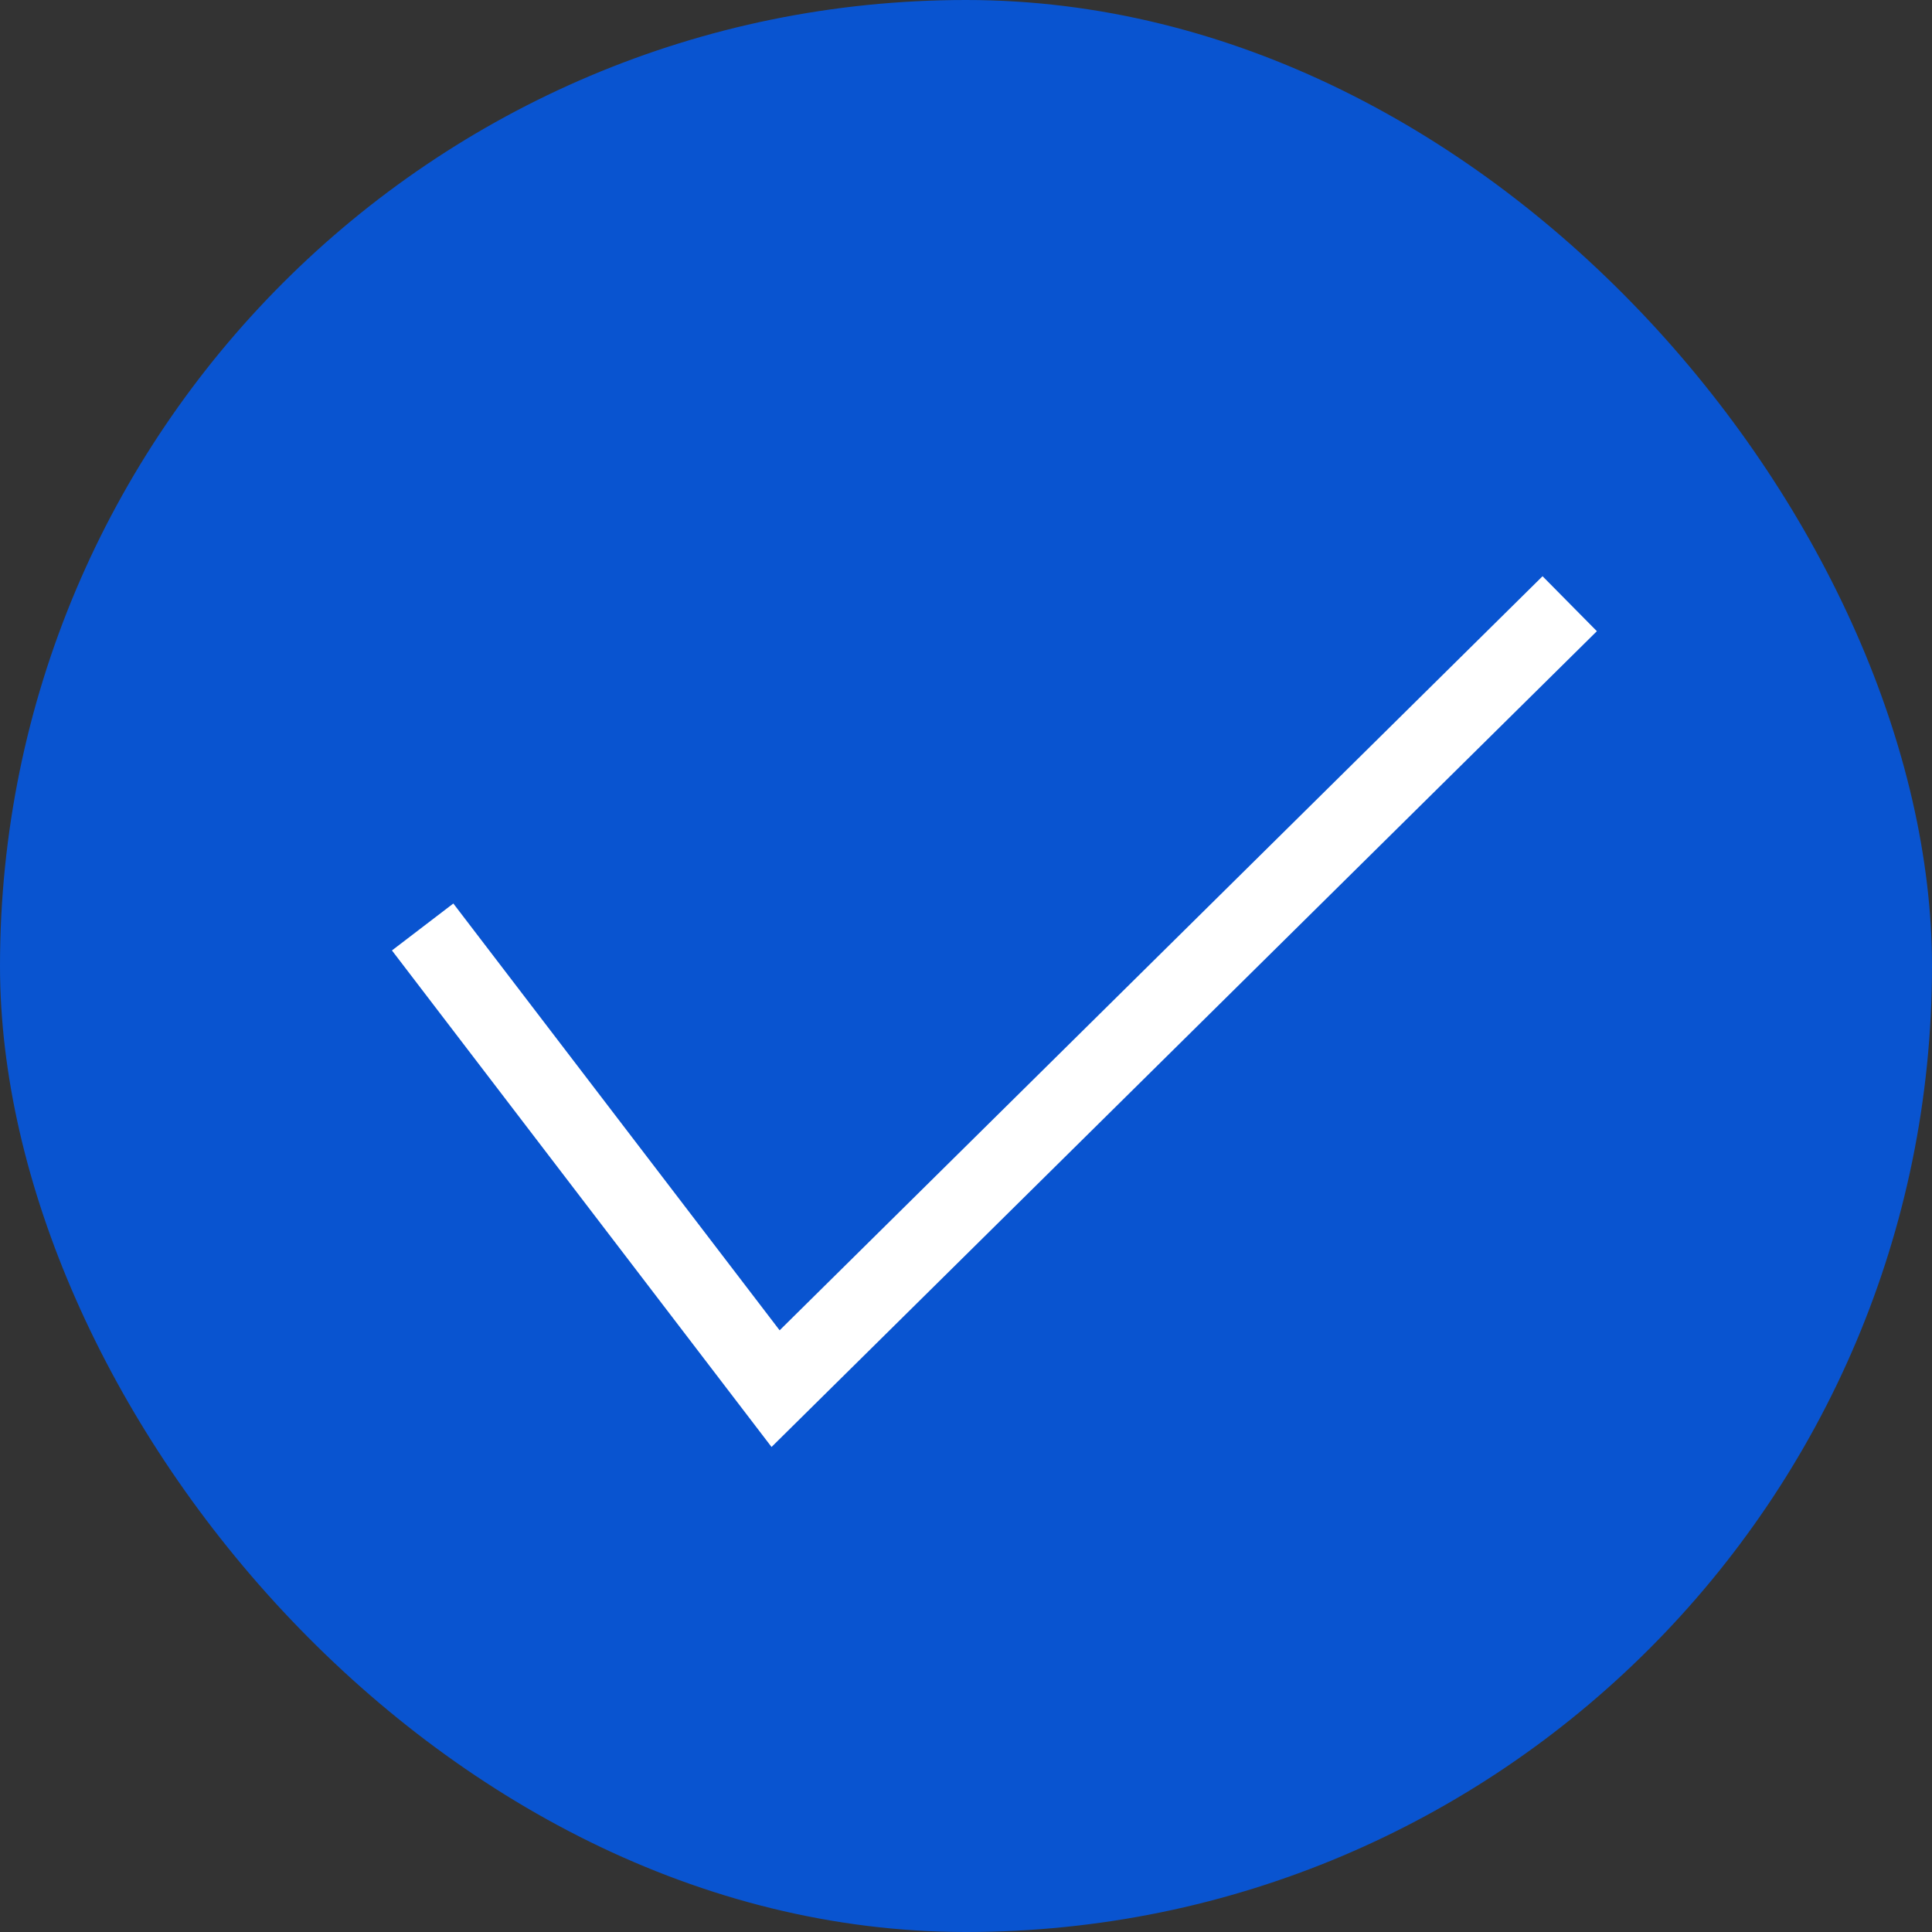
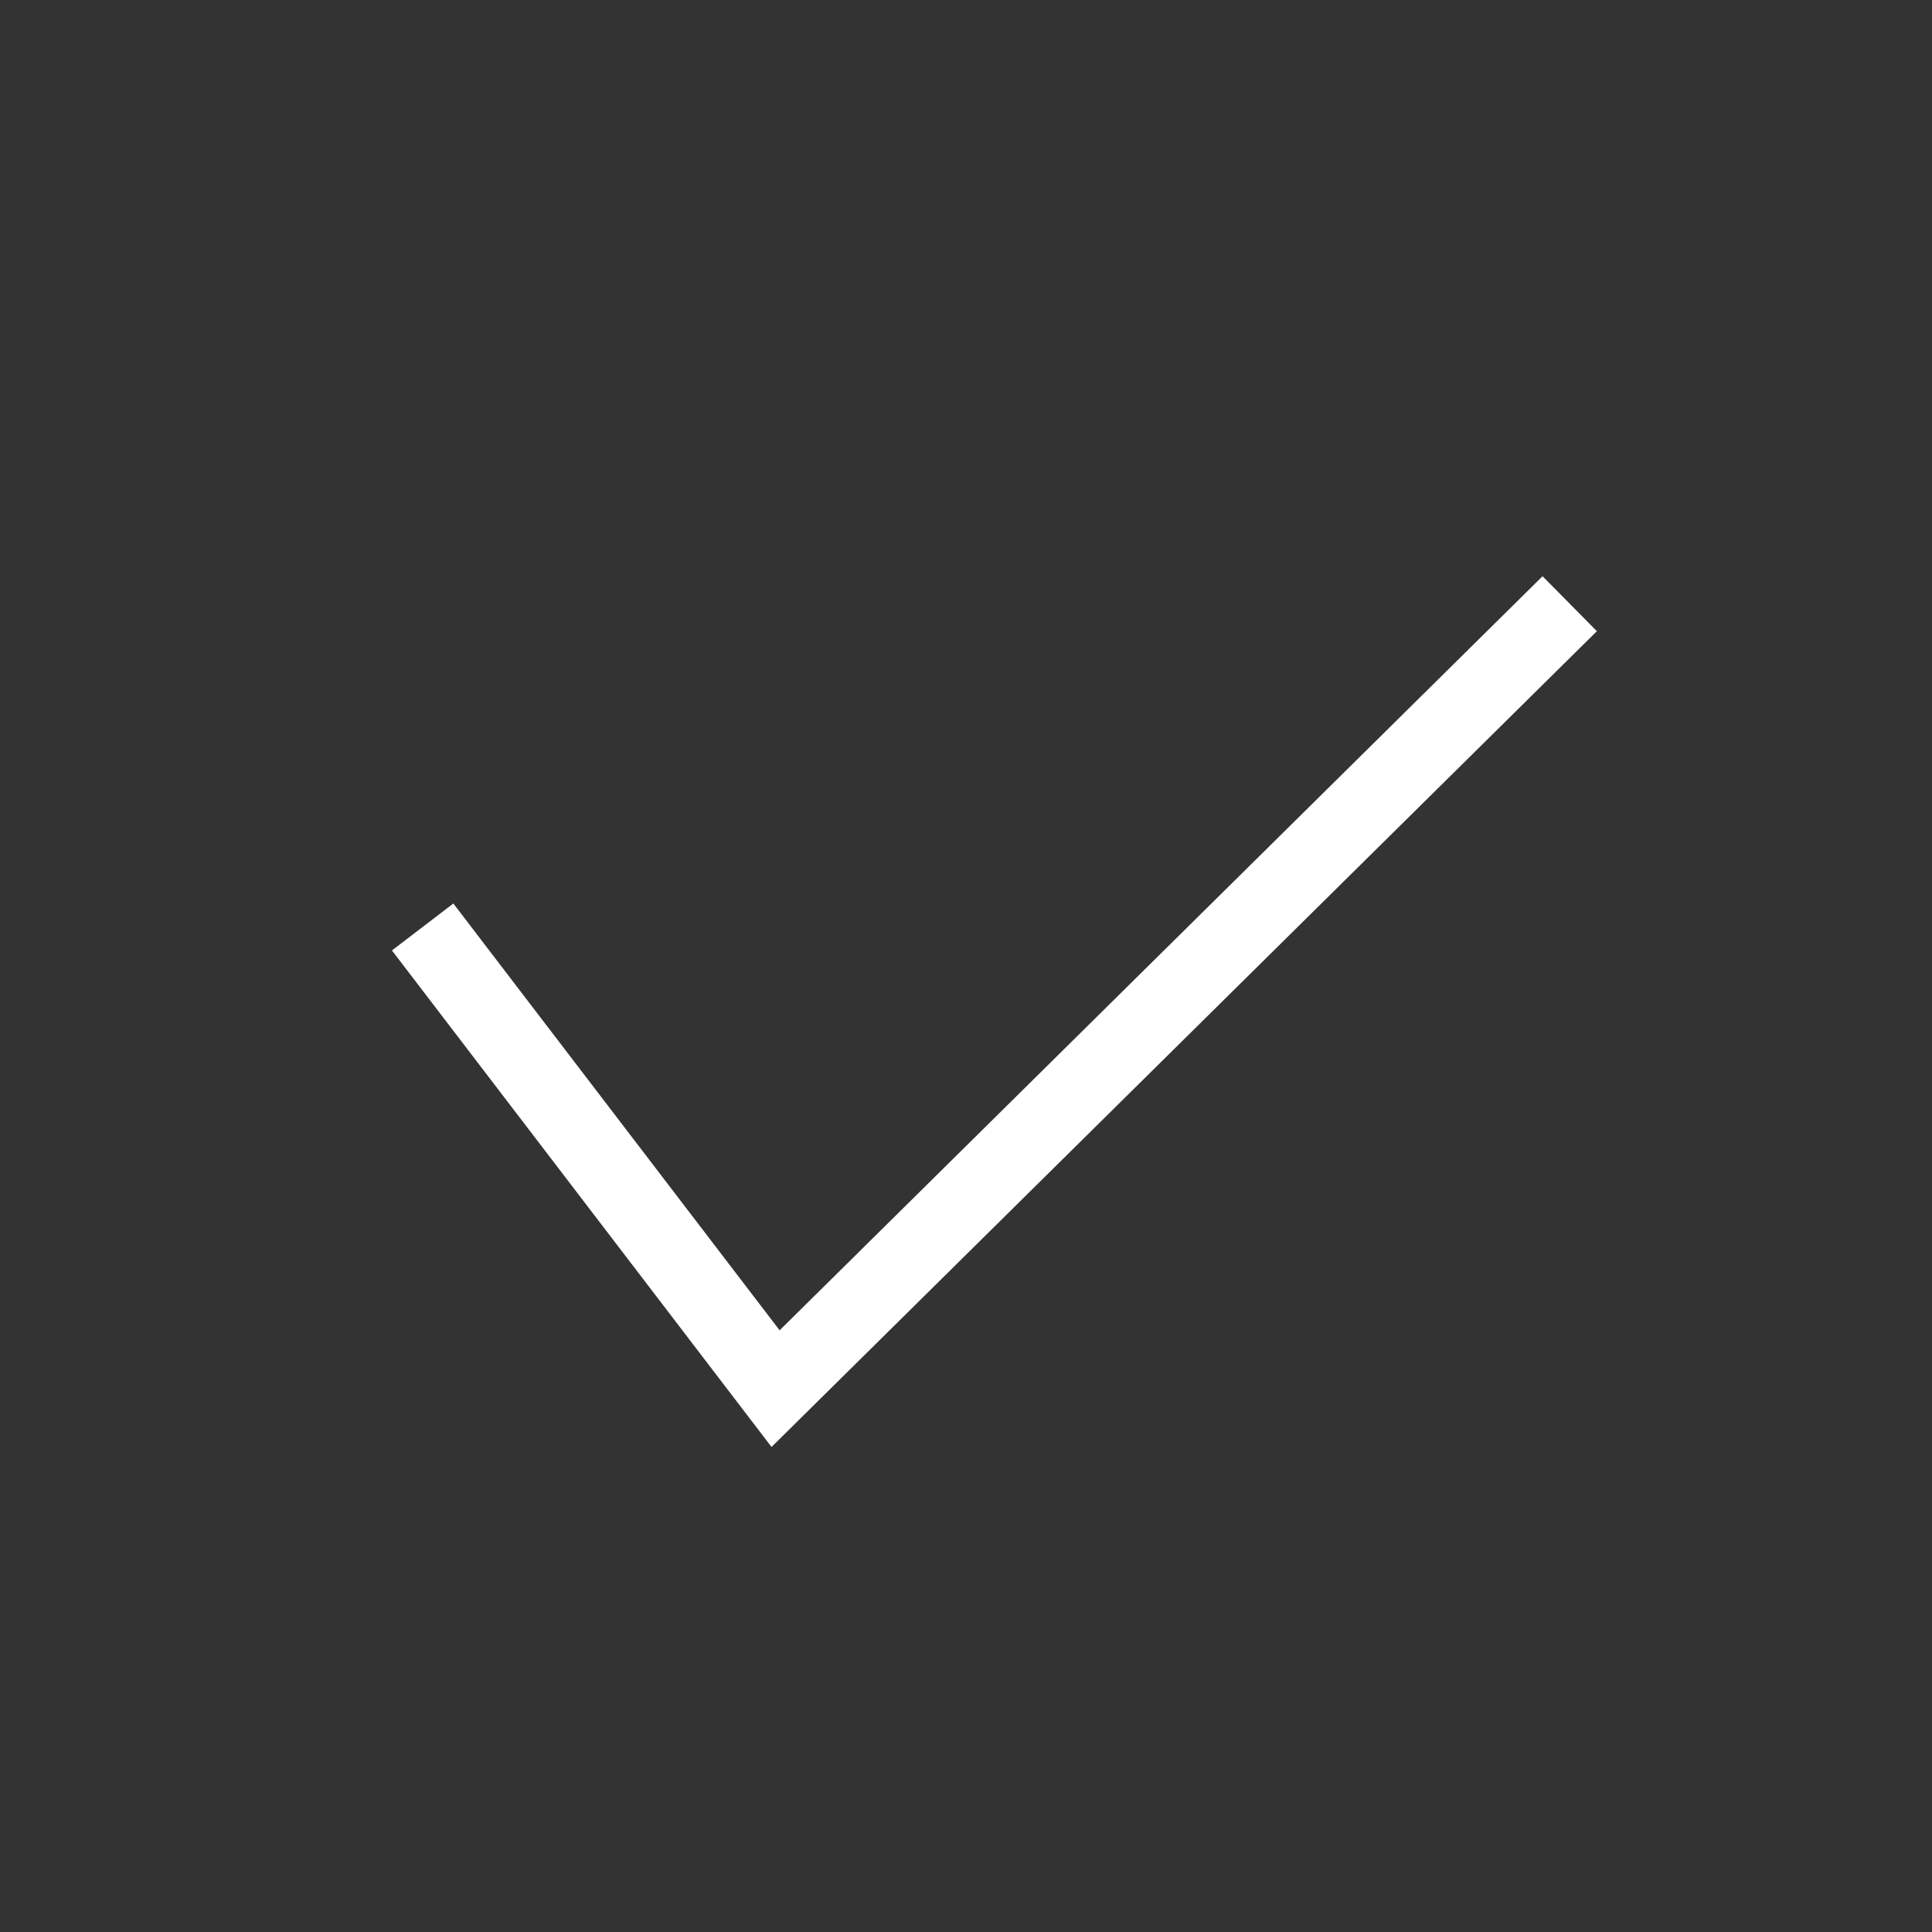
<svg xmlns="http://www.w3.org/2000/svg" width="25" height="25" viewBox="0 0 25 25" fill="none">
  <rect x="0" y="0" width="25" height="25" fill="#333333" stroke="none" />
-   <rect width="25" height="25" rx="12.5" fill="#0954D0" />
  <path d="M5.469 11.995L10.036 17.969L20.312 7.812" stroke="white" />
</svg>